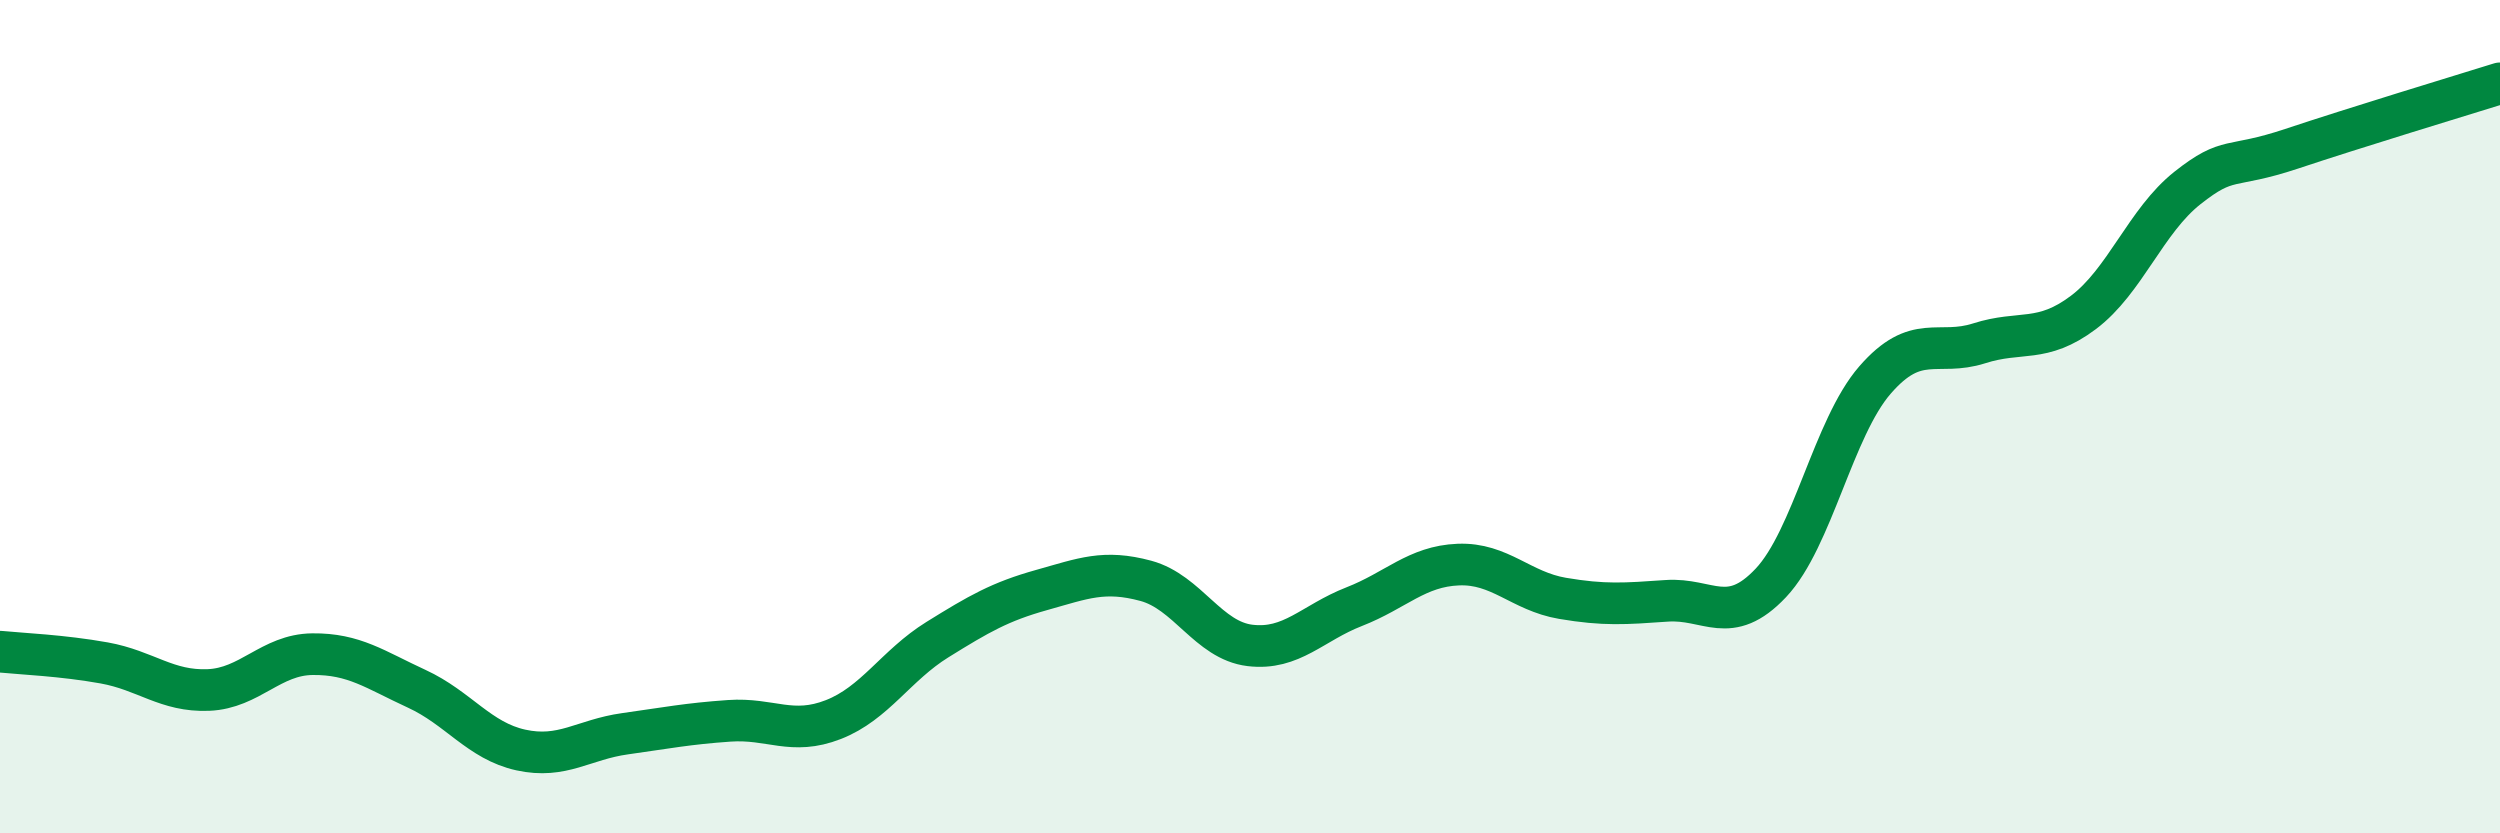
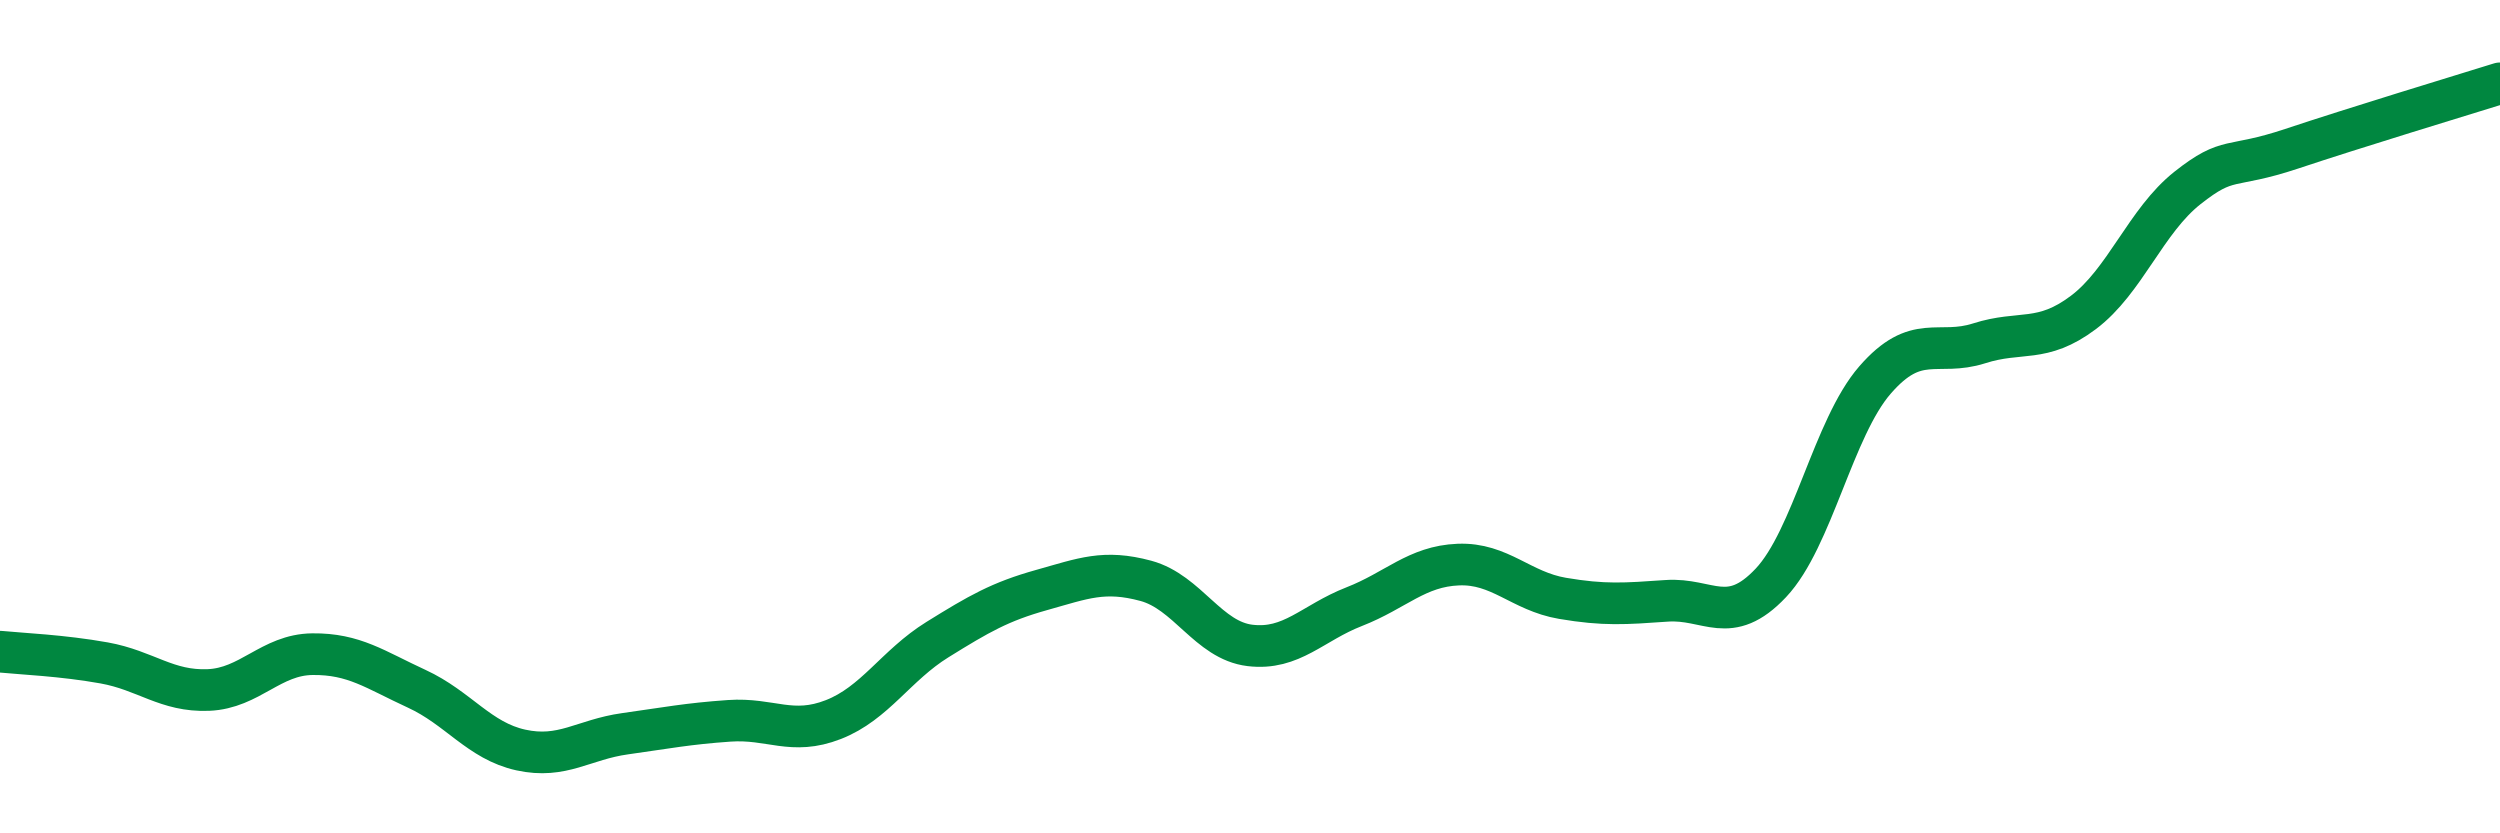
<svg xmlns="http://www.w3.org/2000/svg" width="60" height="20" viewBox="0 0 60 20">
-   <path d="M 0,15.64 C 0.5,15.69 1.5,15.73 2.5,15.91 C 3.5,16.09 4,16.6 5,16.56 C 6,16.52 6.5,15.71 7.5,15.7 C 8.5,15.69 9,16.07 10,16.53 C 11,16.99 11.5,17.78 12.5,18 C 13.5,18.22 14,17.75 15,17.61 C 16,17.47 16.5,17.37 17.5,17.3 C 18.5,17.23 19,17.66 20,17.27 C 21,16.88 21.5,15.97 22.5,15.35 C 23.5,14.73 24,14.44 25,14.16 C 26,13.88 26.5,13.67 27.5,13.94 C 28.5,14.21 29,15.37 30,15.49 C 31,15.61 31.5,14.95 32.5,14.56 C 33.5,14.17 34,13.59 35,13.55 C 36,13.51 36.5,14.19 37.5,14.36 C 38.5,14.53 39,14.49 40,14.42 C 41,14.35 41.5,15.05 42.5,13.99 C 43.5,12.93 44,10.27 45,9.12 C 46,7.97 46.5,8.56 47.5,8.24 C 48.5,7.92 49,8.25 50,7.5 C 51,6.75 51.5,5.3 52.5,4.51 C 53.5,3.72 53.5,4.07 55,3.57 C 56.5,3.07 59,2.31 60,2L60 20L0 20Z" fill="#008740" opacity="0.1" stroke-linecap="round" stroke-linejoin="round" />
  <path d="M 0,15.64 C 0.5,15.69 1.5,15.73 2.5,15.91 C 3.5,16.09 4,16.6 5,16.56 C 6,16.52 6.5,15.71 7.5,15.7 C 8.5,15.69 9,16.07 10,16.53 C 11,16.99 11.5,17.78 12.5,18 C 13.5,18.22 14,17.75 15,17.61 C 16,17.47 16.5,17.37 17.5,17.3 C 18.5,17.23 19,17.66 20,17.27 C 21,16.88 21.5,15.97 22.5,15.35 C 23.5,14.73 24,14.44 25,14.16 C 26,13.88 26.5,13.67 27.5,13.94 C 28.5,14.21 29,15.37 30,15.49 C 31,15.61 31.5,14.95 32.5,14.56 C 33.5,14.17 34,13.59 35,13.55 C 36,13.51 36.5,14.19 37.5,14.36 C 38.5,14.53 39,14.49 40,14.42 C 41,14.35 41.5,15.05 42.5,13.99 C 43.5,12.93 44,10.27 45,9.12 C 46,7.97 46.5,8.56 47.5,8.24 C 48.5,7.92 49,8.25 50,7.5 C 51,6.75 51.5,5.3 52.5,4.51 C 53.5,3.72 53.5,4.07 55,3.57 C 56.5,3.07 59,2.31 60,2" stroke="#008740" stroke-width="1" fill="none" stroke-linecap="round" stroke-linejoin="round" />
</svg>